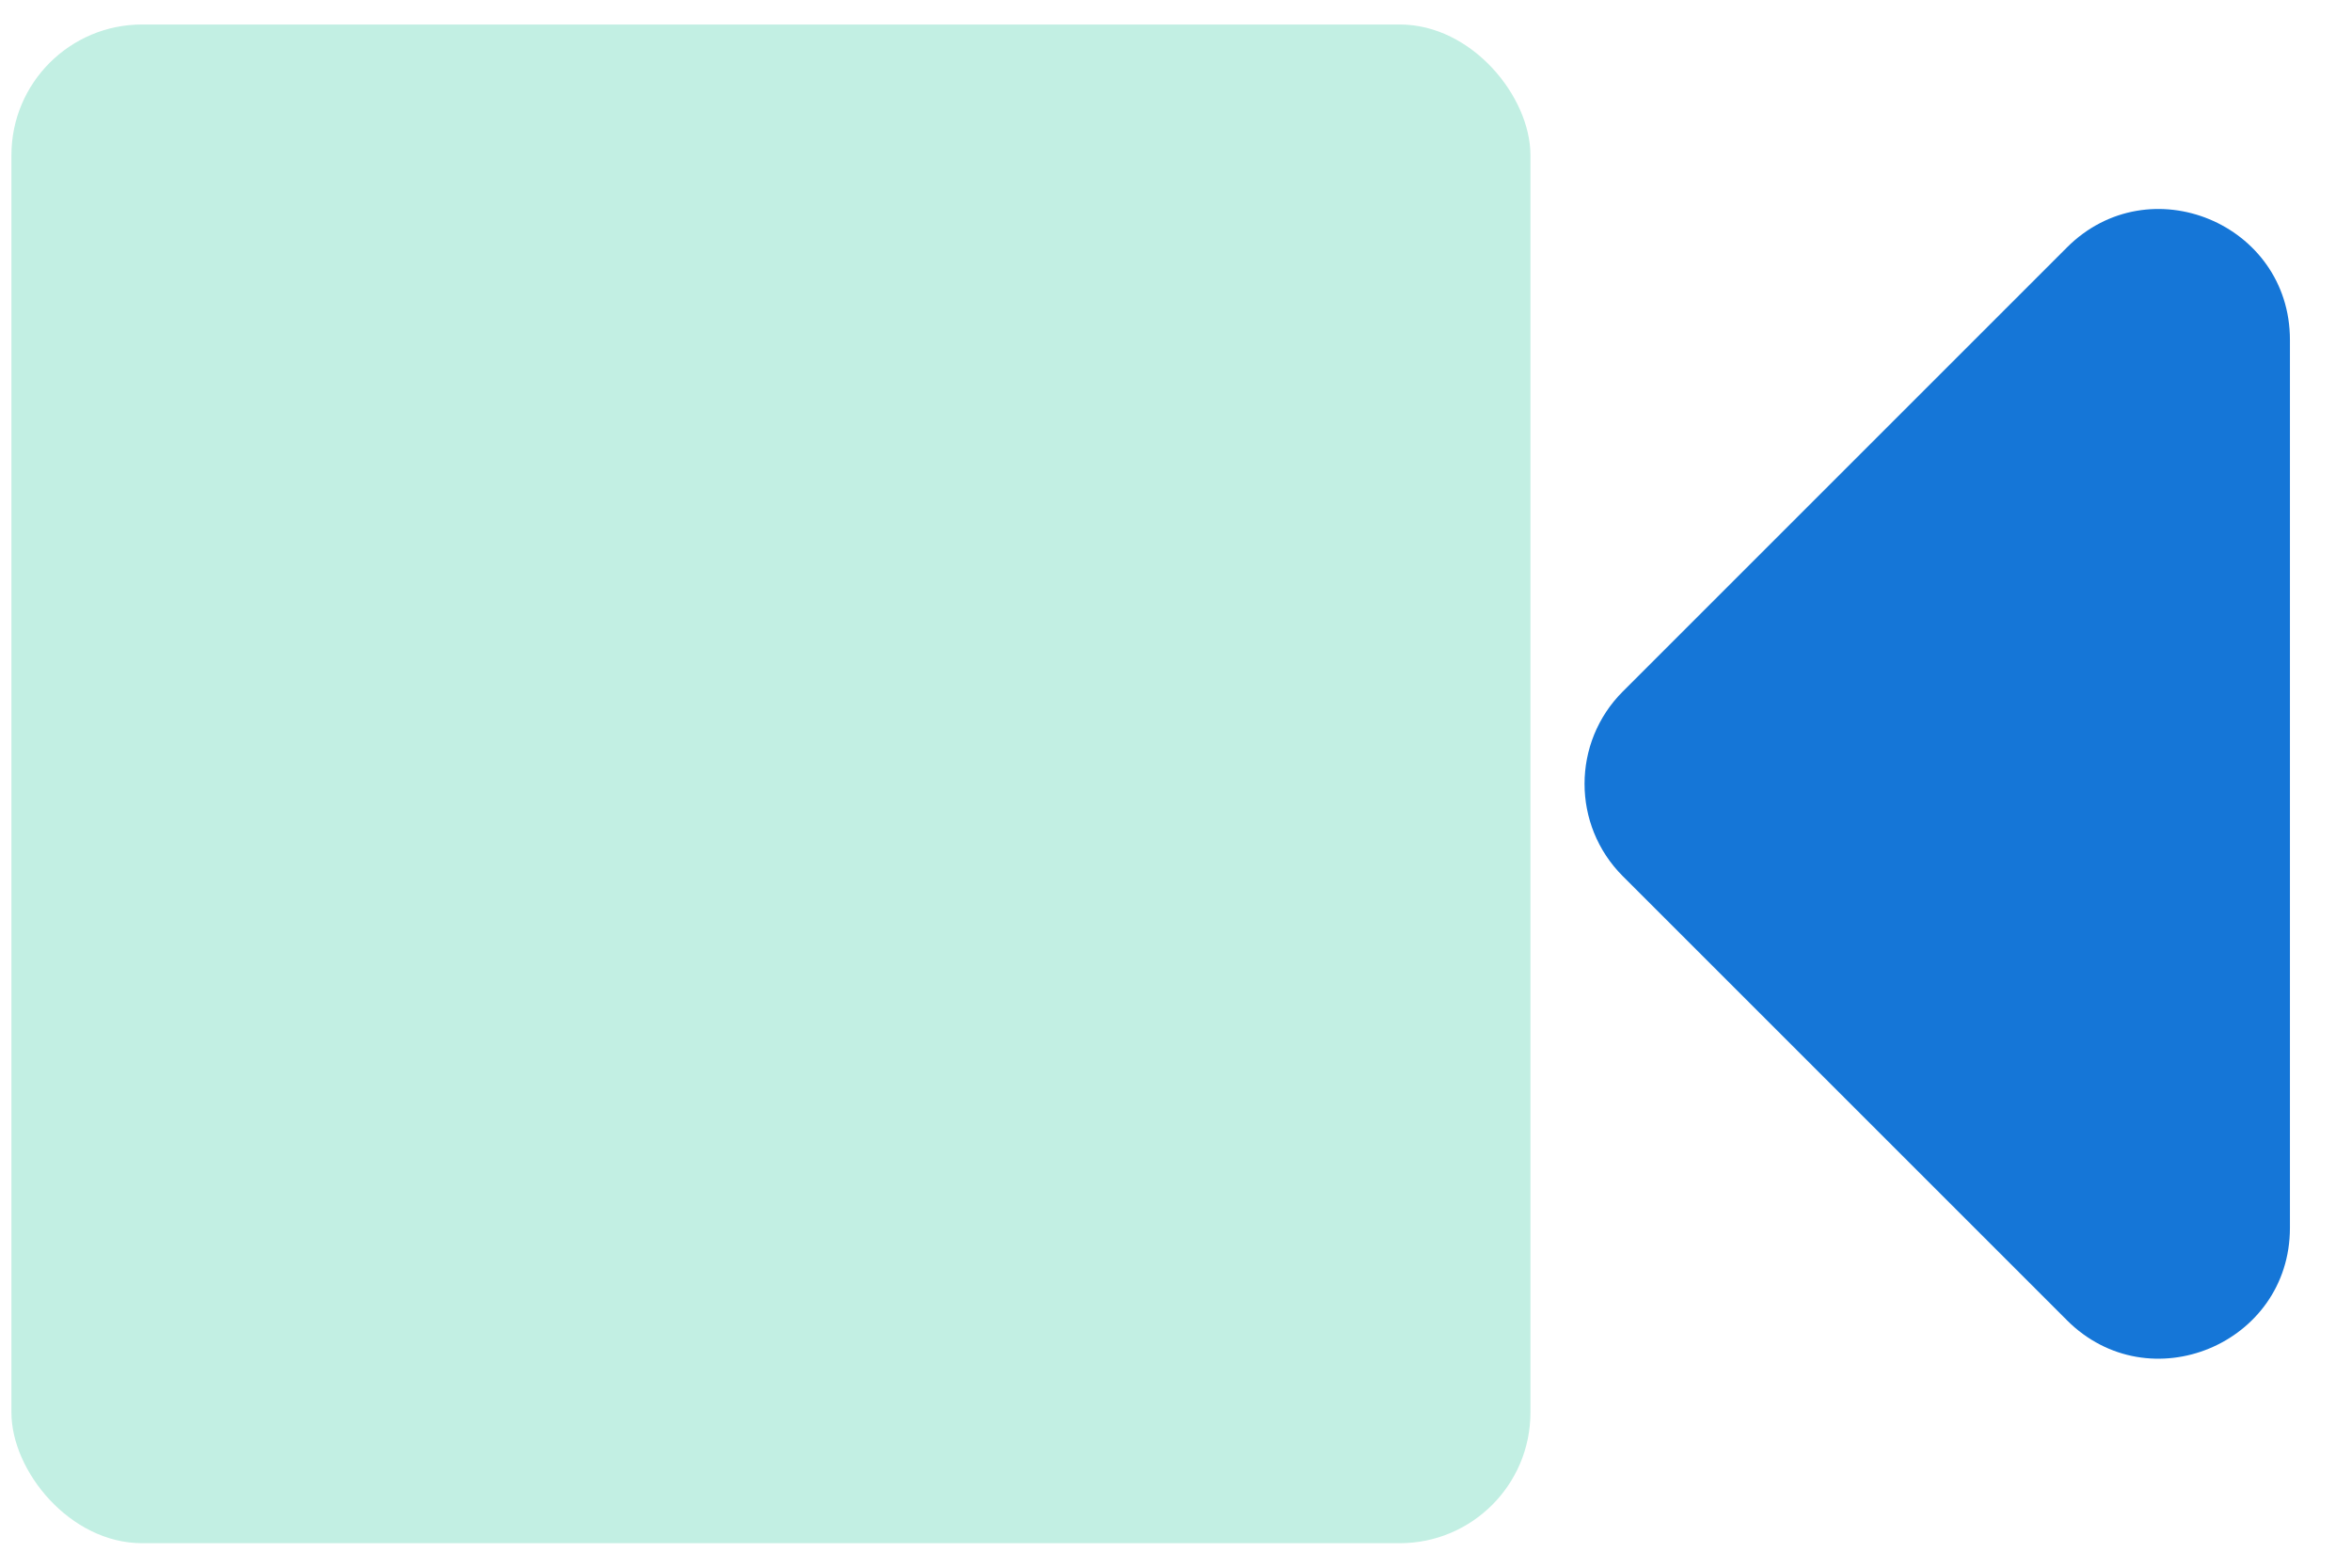
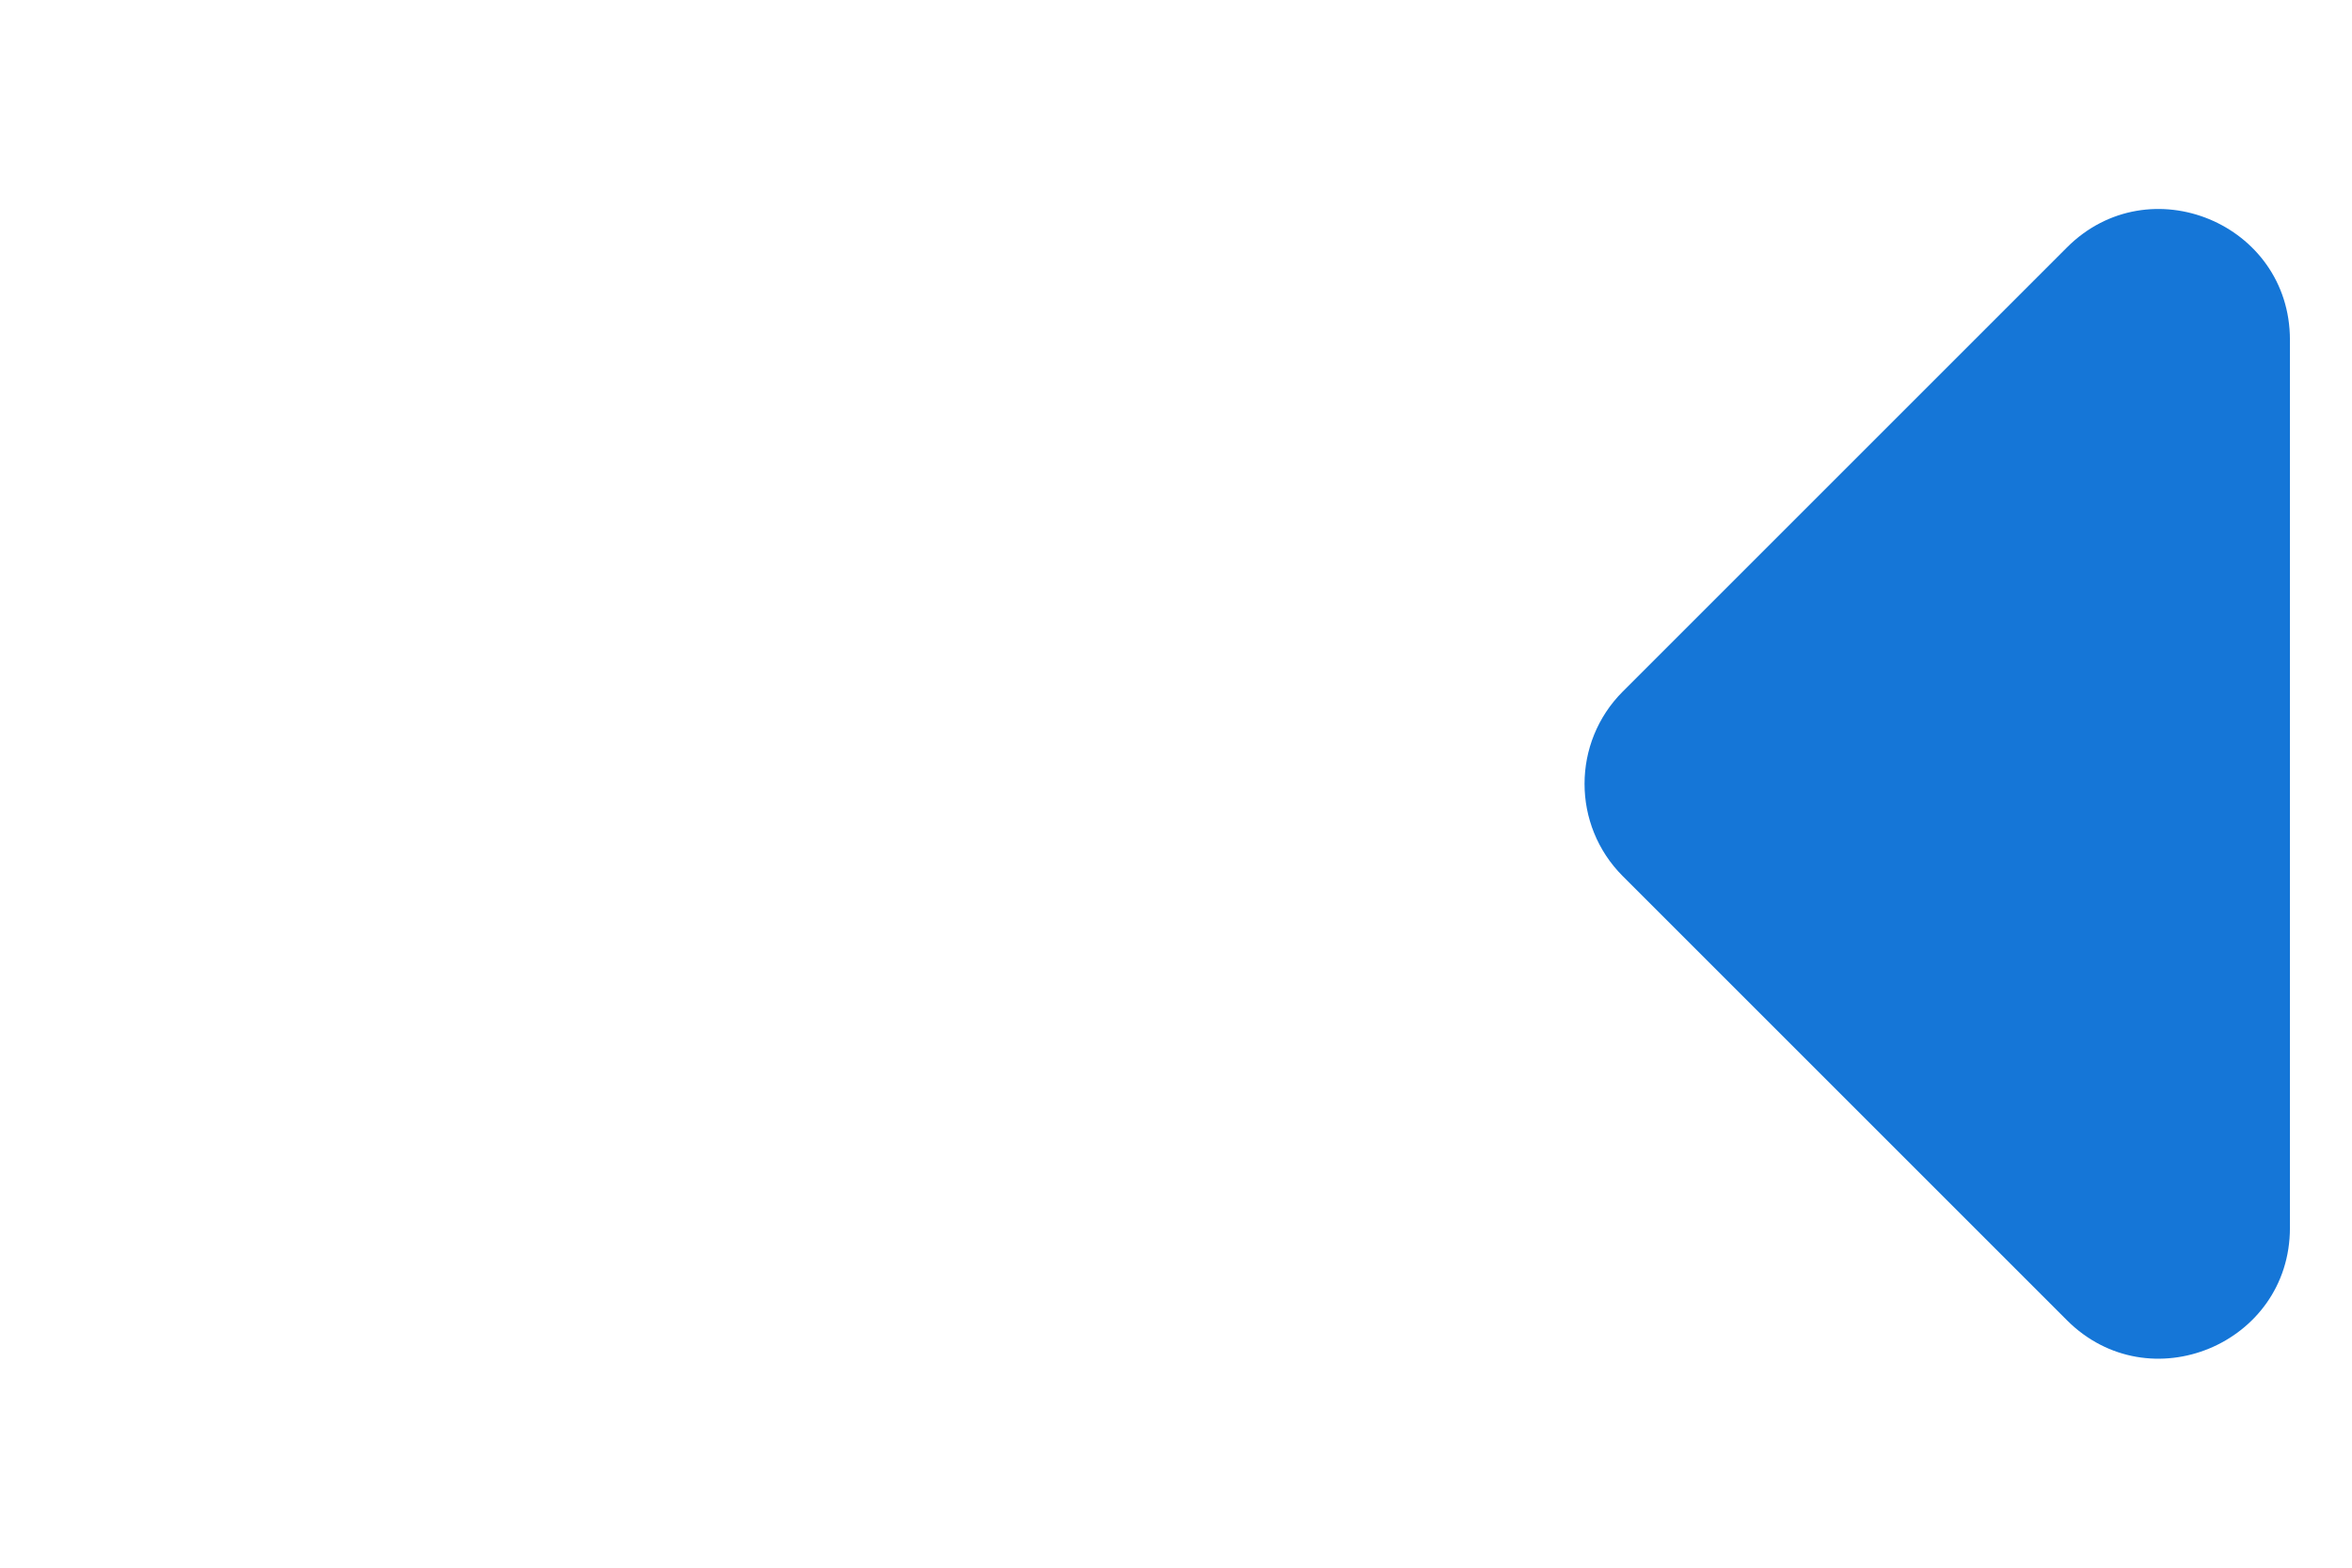
<svg xmlns="http://www.w3.org/2000/svg" width="36" height="24" viewBox="0 0 36 24" fill="none">
-   <rect x="0.175" y="0.375" width="23.25" height="23.25" rx="2" fill="#C2EFE3" />
-   <path d="M35.05 18.797V5.203C35.05 3.422 32.895 2.529 31.636 3.789L24.839 10.586C24.058 11.367 24.058 12.633 24.839 13.414L31.636 20.211C32.895 21.471 35.05 20.578 35.05 18.797Z" fill="#1576D7" />
+   <path d="M35.05 18.797V5.203C35.05 3.422 32.895 2.529 31.636 3.789L24.839 10.586C24.058 11.367 24.058 12.633 24.839 13.414L31.636 20.211C32.895 21.471 35.05 20.578 35.05 18.797" fill="#1576D7" />
</svg>